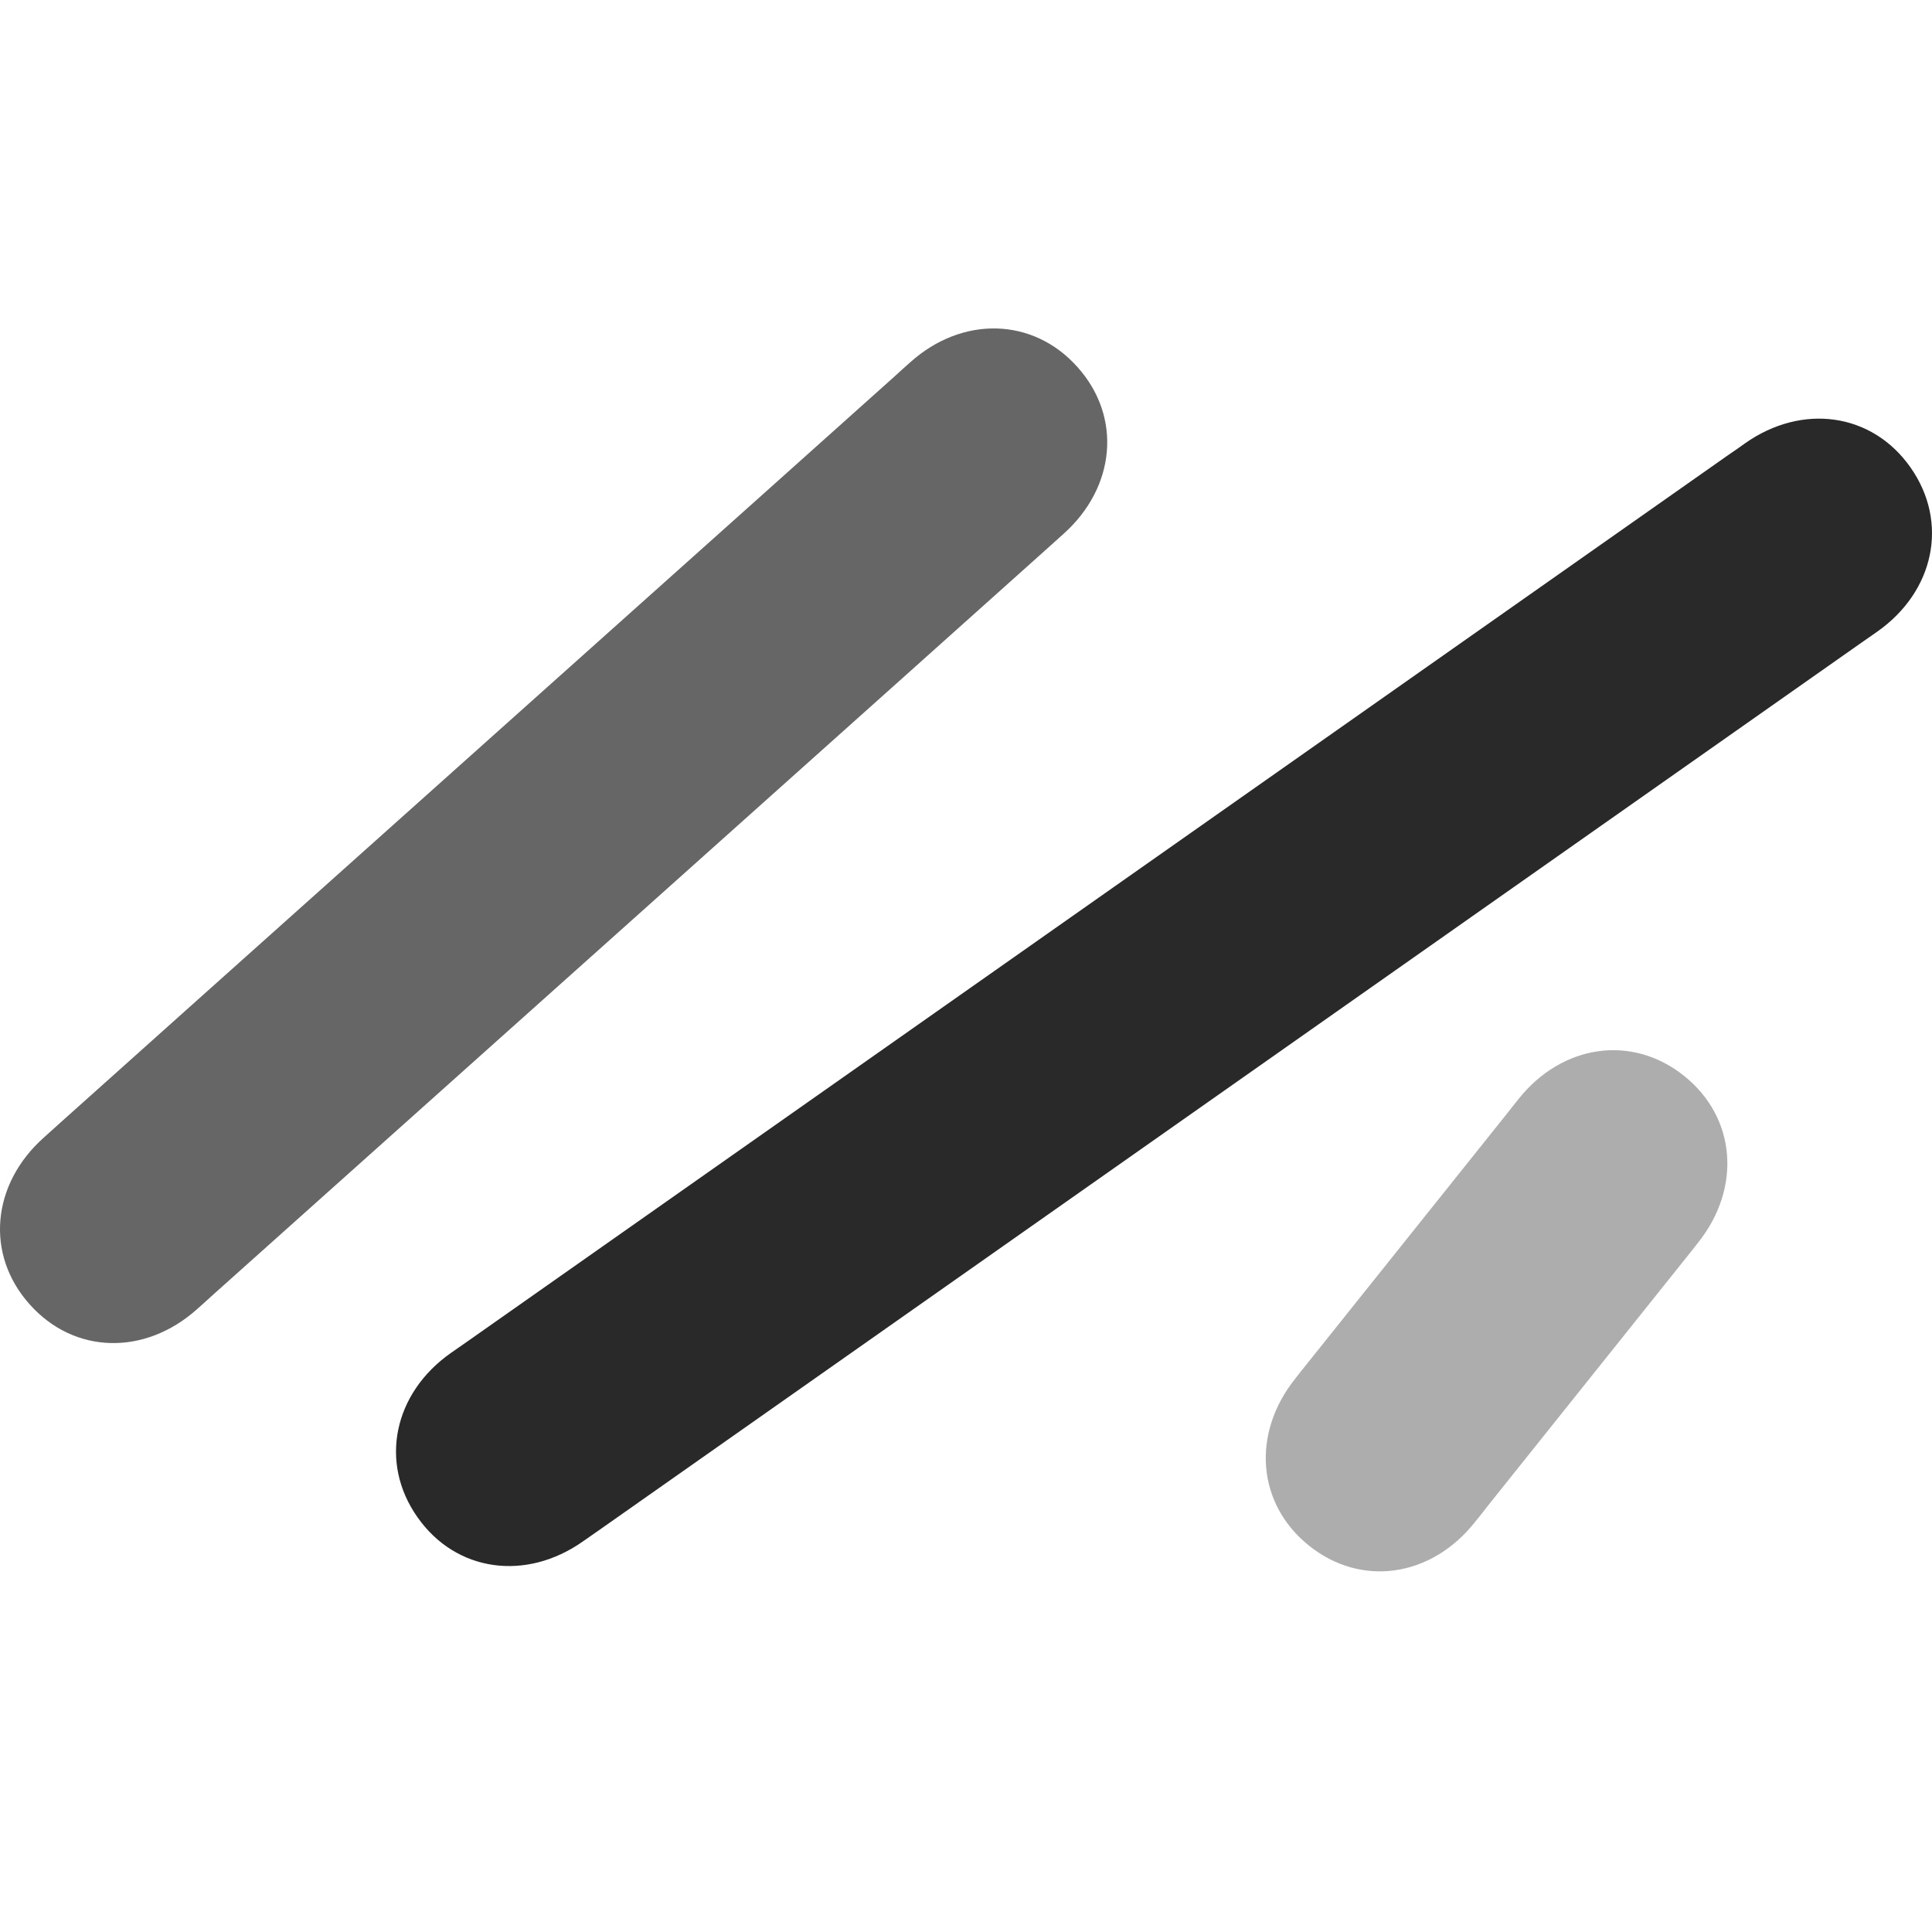
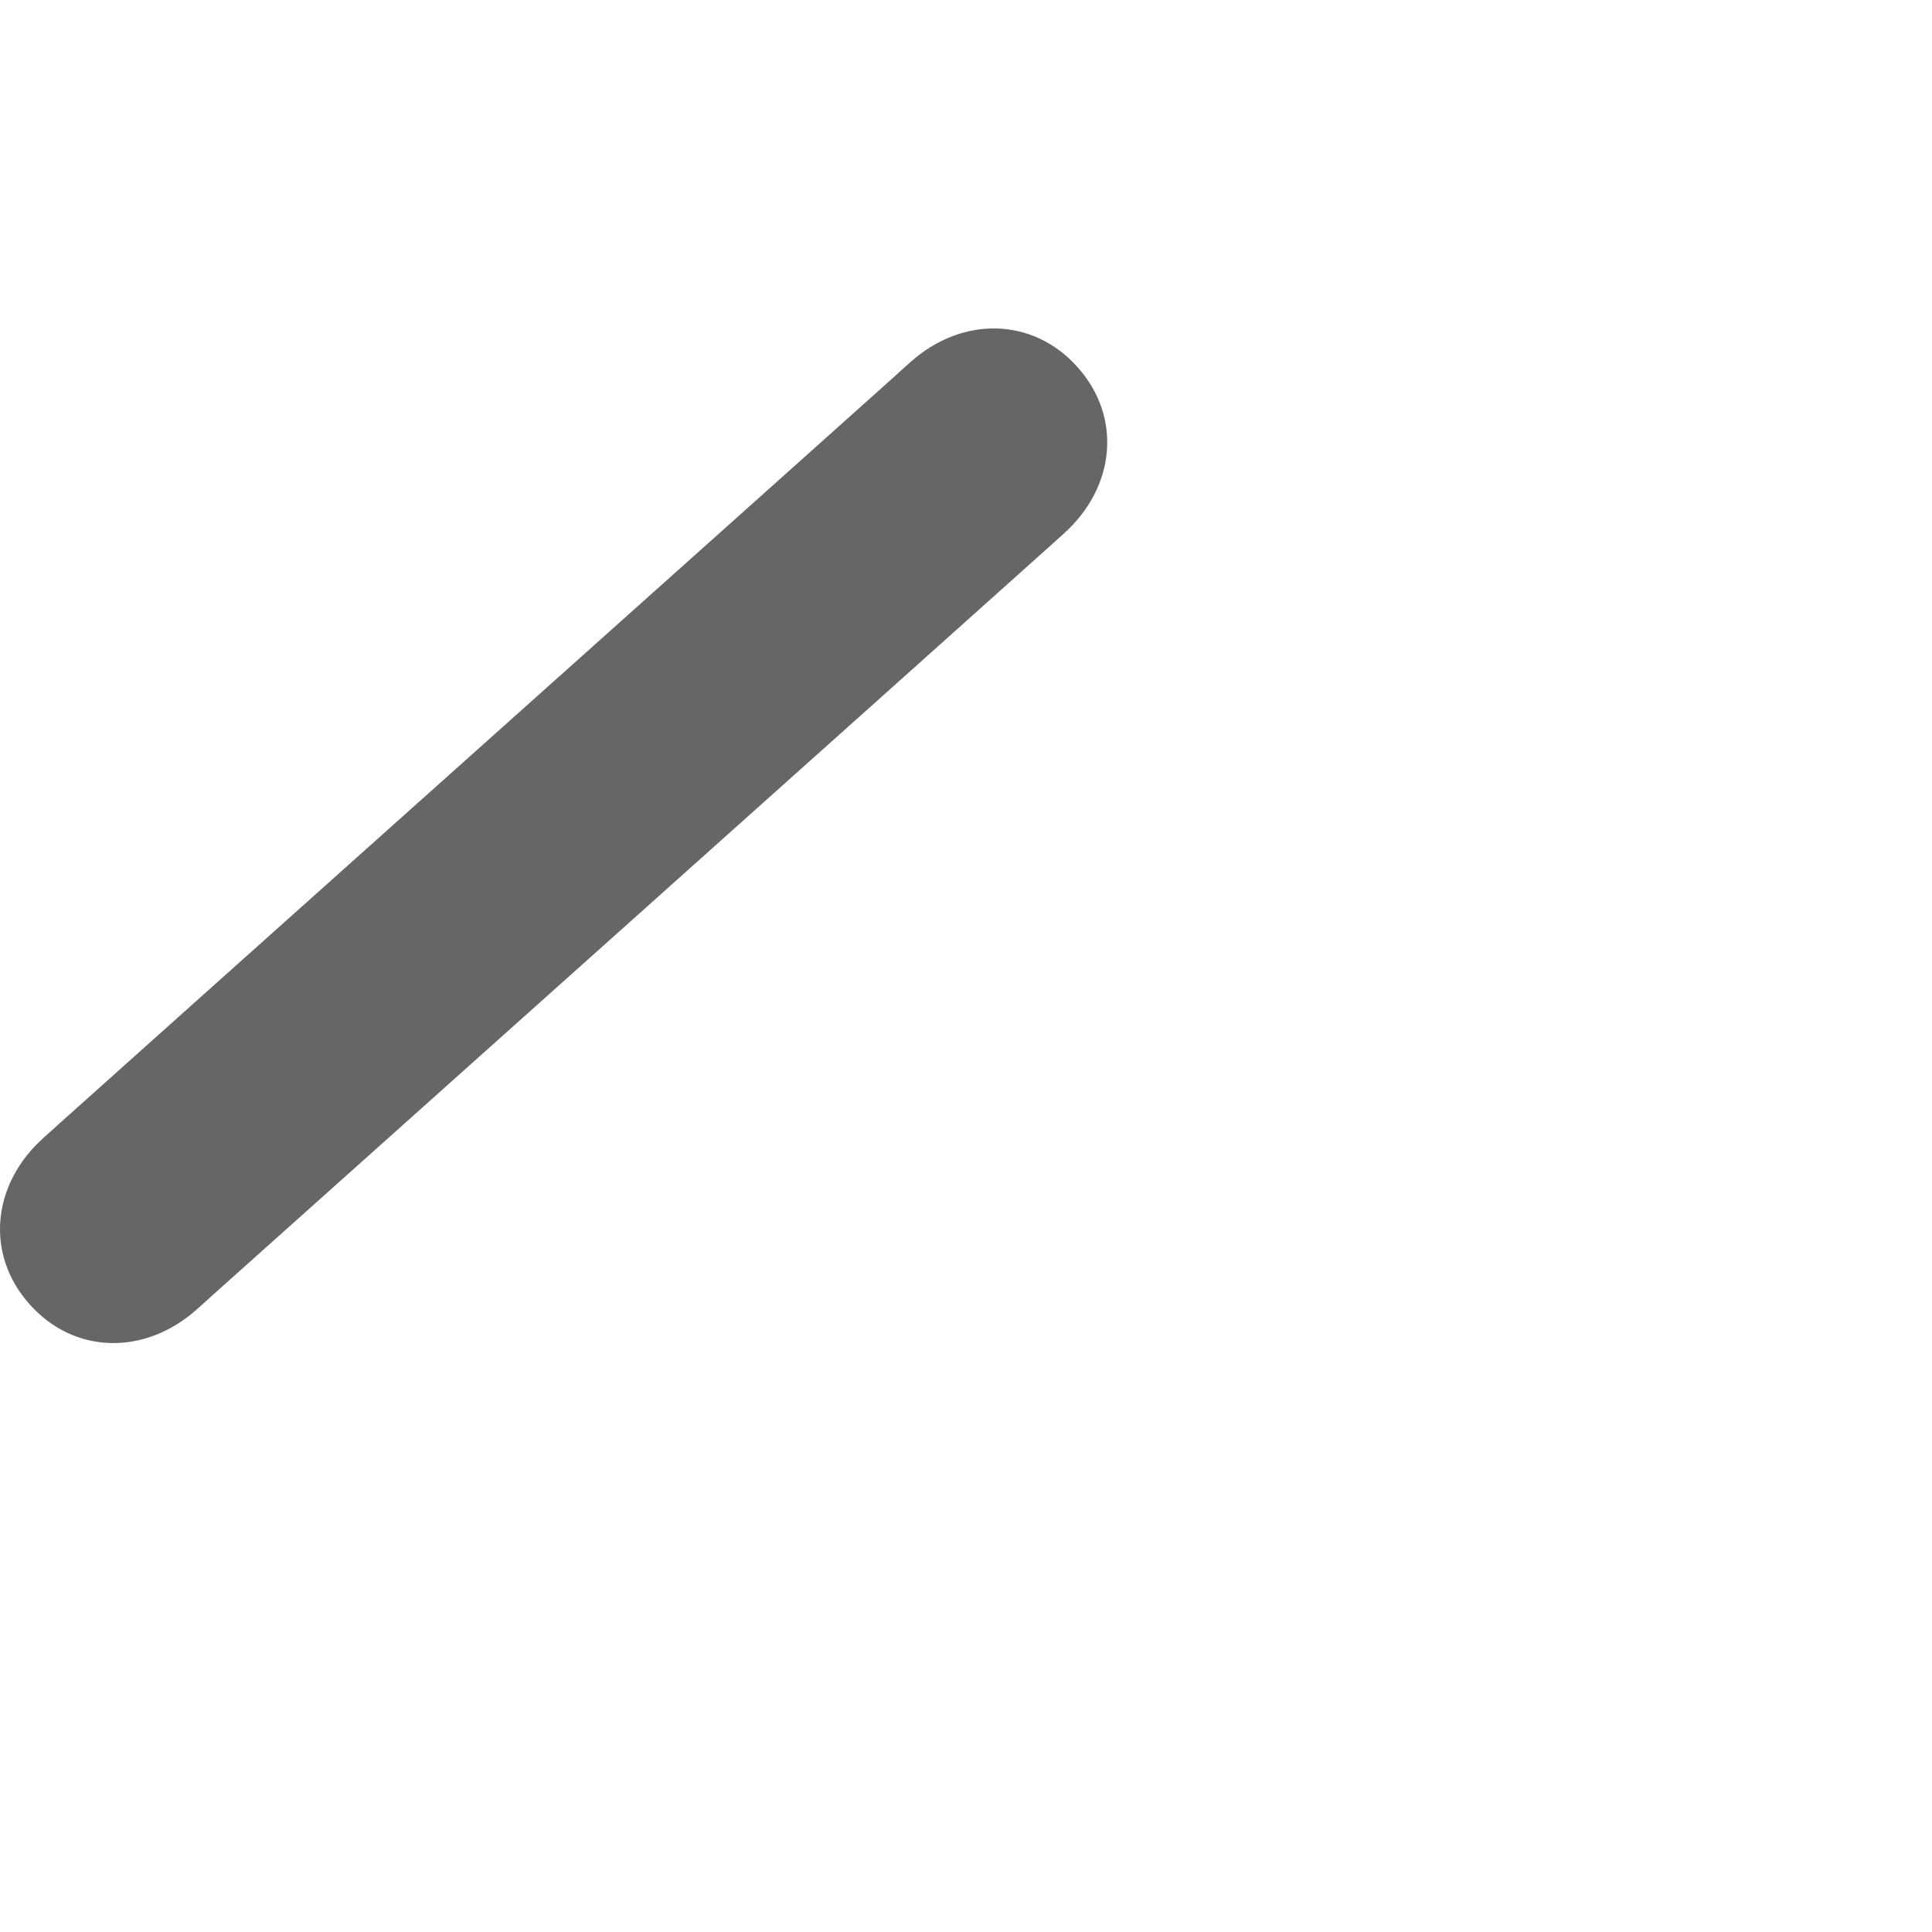
<svg xmlns="http://www.w3.org/2000/svg" width="600" height="600" fill="none">
  <path d="M9.242 405.111c13.831 15.516 35.745 15.933 51.91 1.502.583-.501 3.75-3.337 5-4.504 1.583-1.419 257.635-230.394 259.135-231.812 1.25-1.167 4.5-4.004 5-4.504 16.164-14.431 18.247-36.286 4.332-51.801-13.831-15.515-35.829-15.932-51.91-1.501-.583.5-3.75 3.336-4.999 4.504-1.5 1.418-257.636 230.393-259.136 231.811-1.25 1.168-4.5 4.004-5 4.505-16.164 14.43-18.248 36.285-4.332 51.8z" fill="#666" />
-   <path d="M129.644 471.176c11.915 17.017 33.662 20.02 51.41 7.508.584-.417 4.083-2.836 5.5-3.837 1.666-1.168 389.287-273.686 390.953-274.854 1.417-1.001 4.916-3.42 5.5-3.837 17.664-12.429 22.33-33.866 10.332-50.967-11.916-17.016-33.663-20.019-51.411-7.507-.583.417-4.083 2.92-5.499 3.837-1.667 1.168-389.287 273.686-390.954 274.853-1.416 1.001-4.916 3.421-5.499 3.838-17.665 12.428-22.331 33.95-10.332 50.966z" fill="#292929" />
-   <path d="M406.528 480.018c16.248 13.013 37.912 9.76 51.41-7.173.5-.584 3.166-3.921 4.166-5.255 1.25-1.585 59.827-74.824 61.076-76.409 1.084-1.335 3.75-4.671 4.167-5.255 13.498-16.933 11.915-38.788-4.333-51.801-16.248-13.013-37.912-9.76-51.411 7.174-.416.584-3.166 3.92-4.166 5.255-1.25 1.585-59.826 74.823-61.076 76.408-1.083 1.335-3.75 4.672-4.166 5.255-13.499 16.934-11.915 38.789 4.333 51.801z" fill="#ADADAD" />
+   <path d="M406.528 480.018z" fill="#ADADAD" />
</svg>